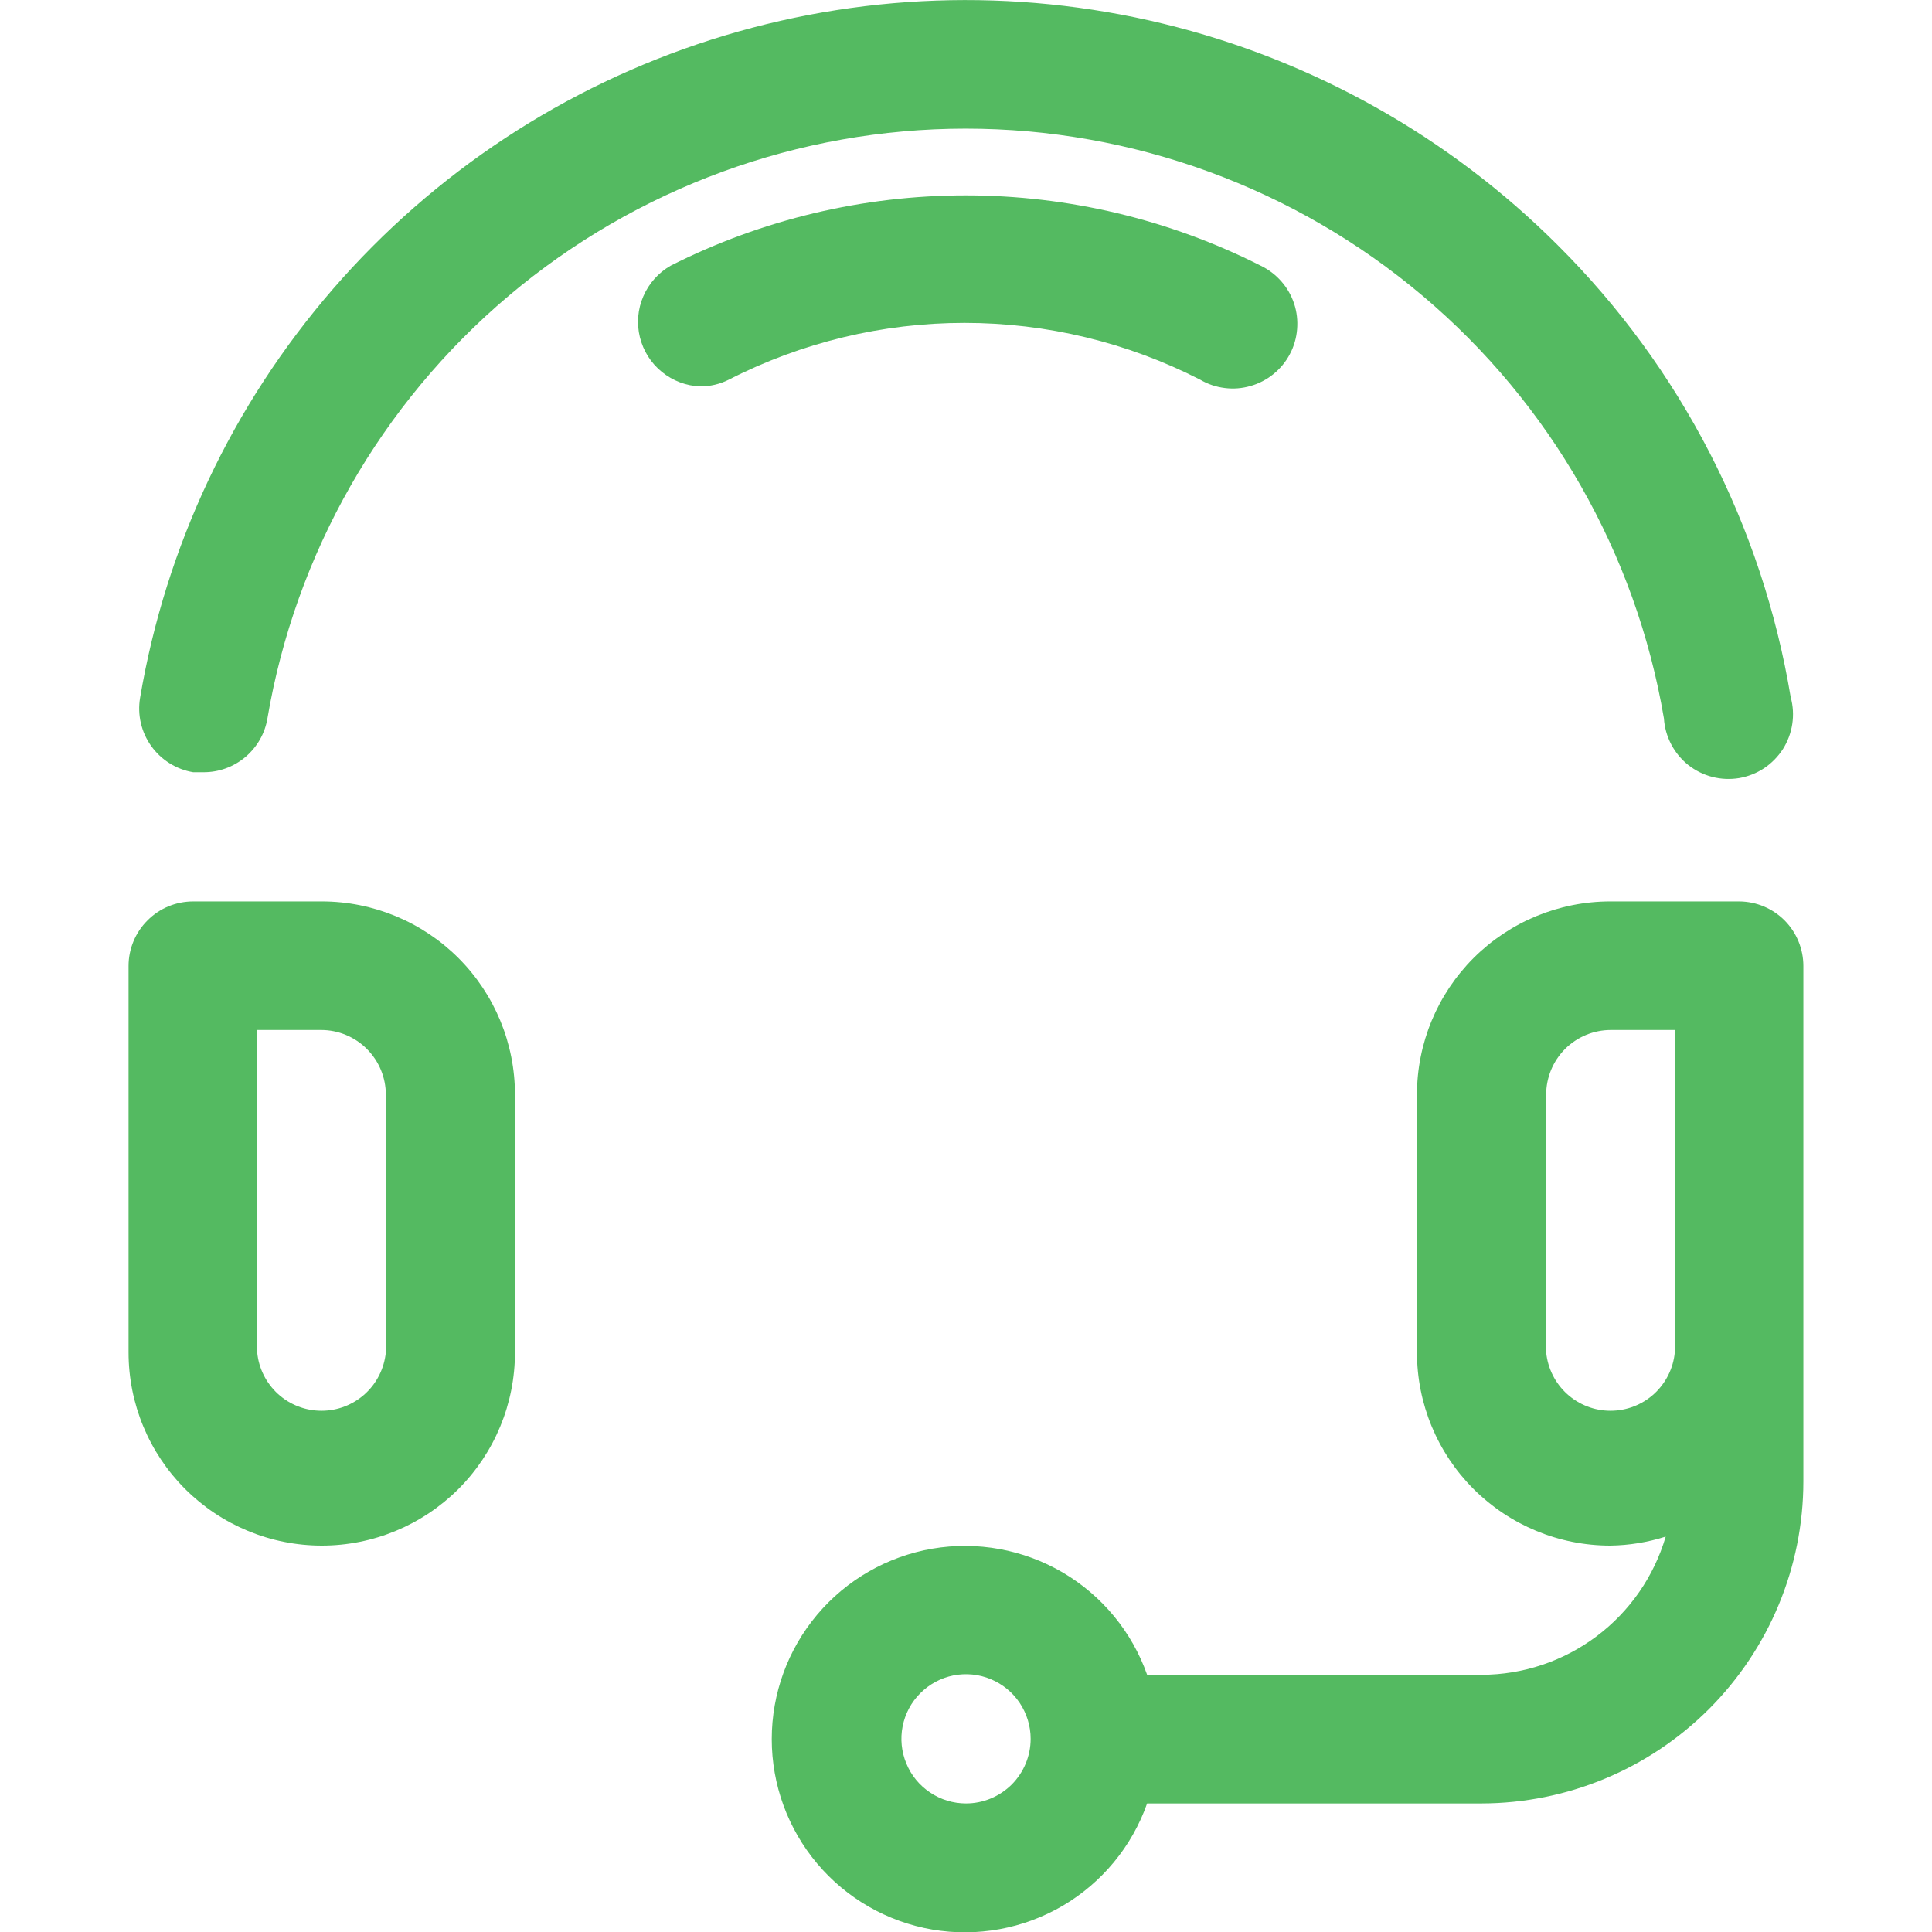
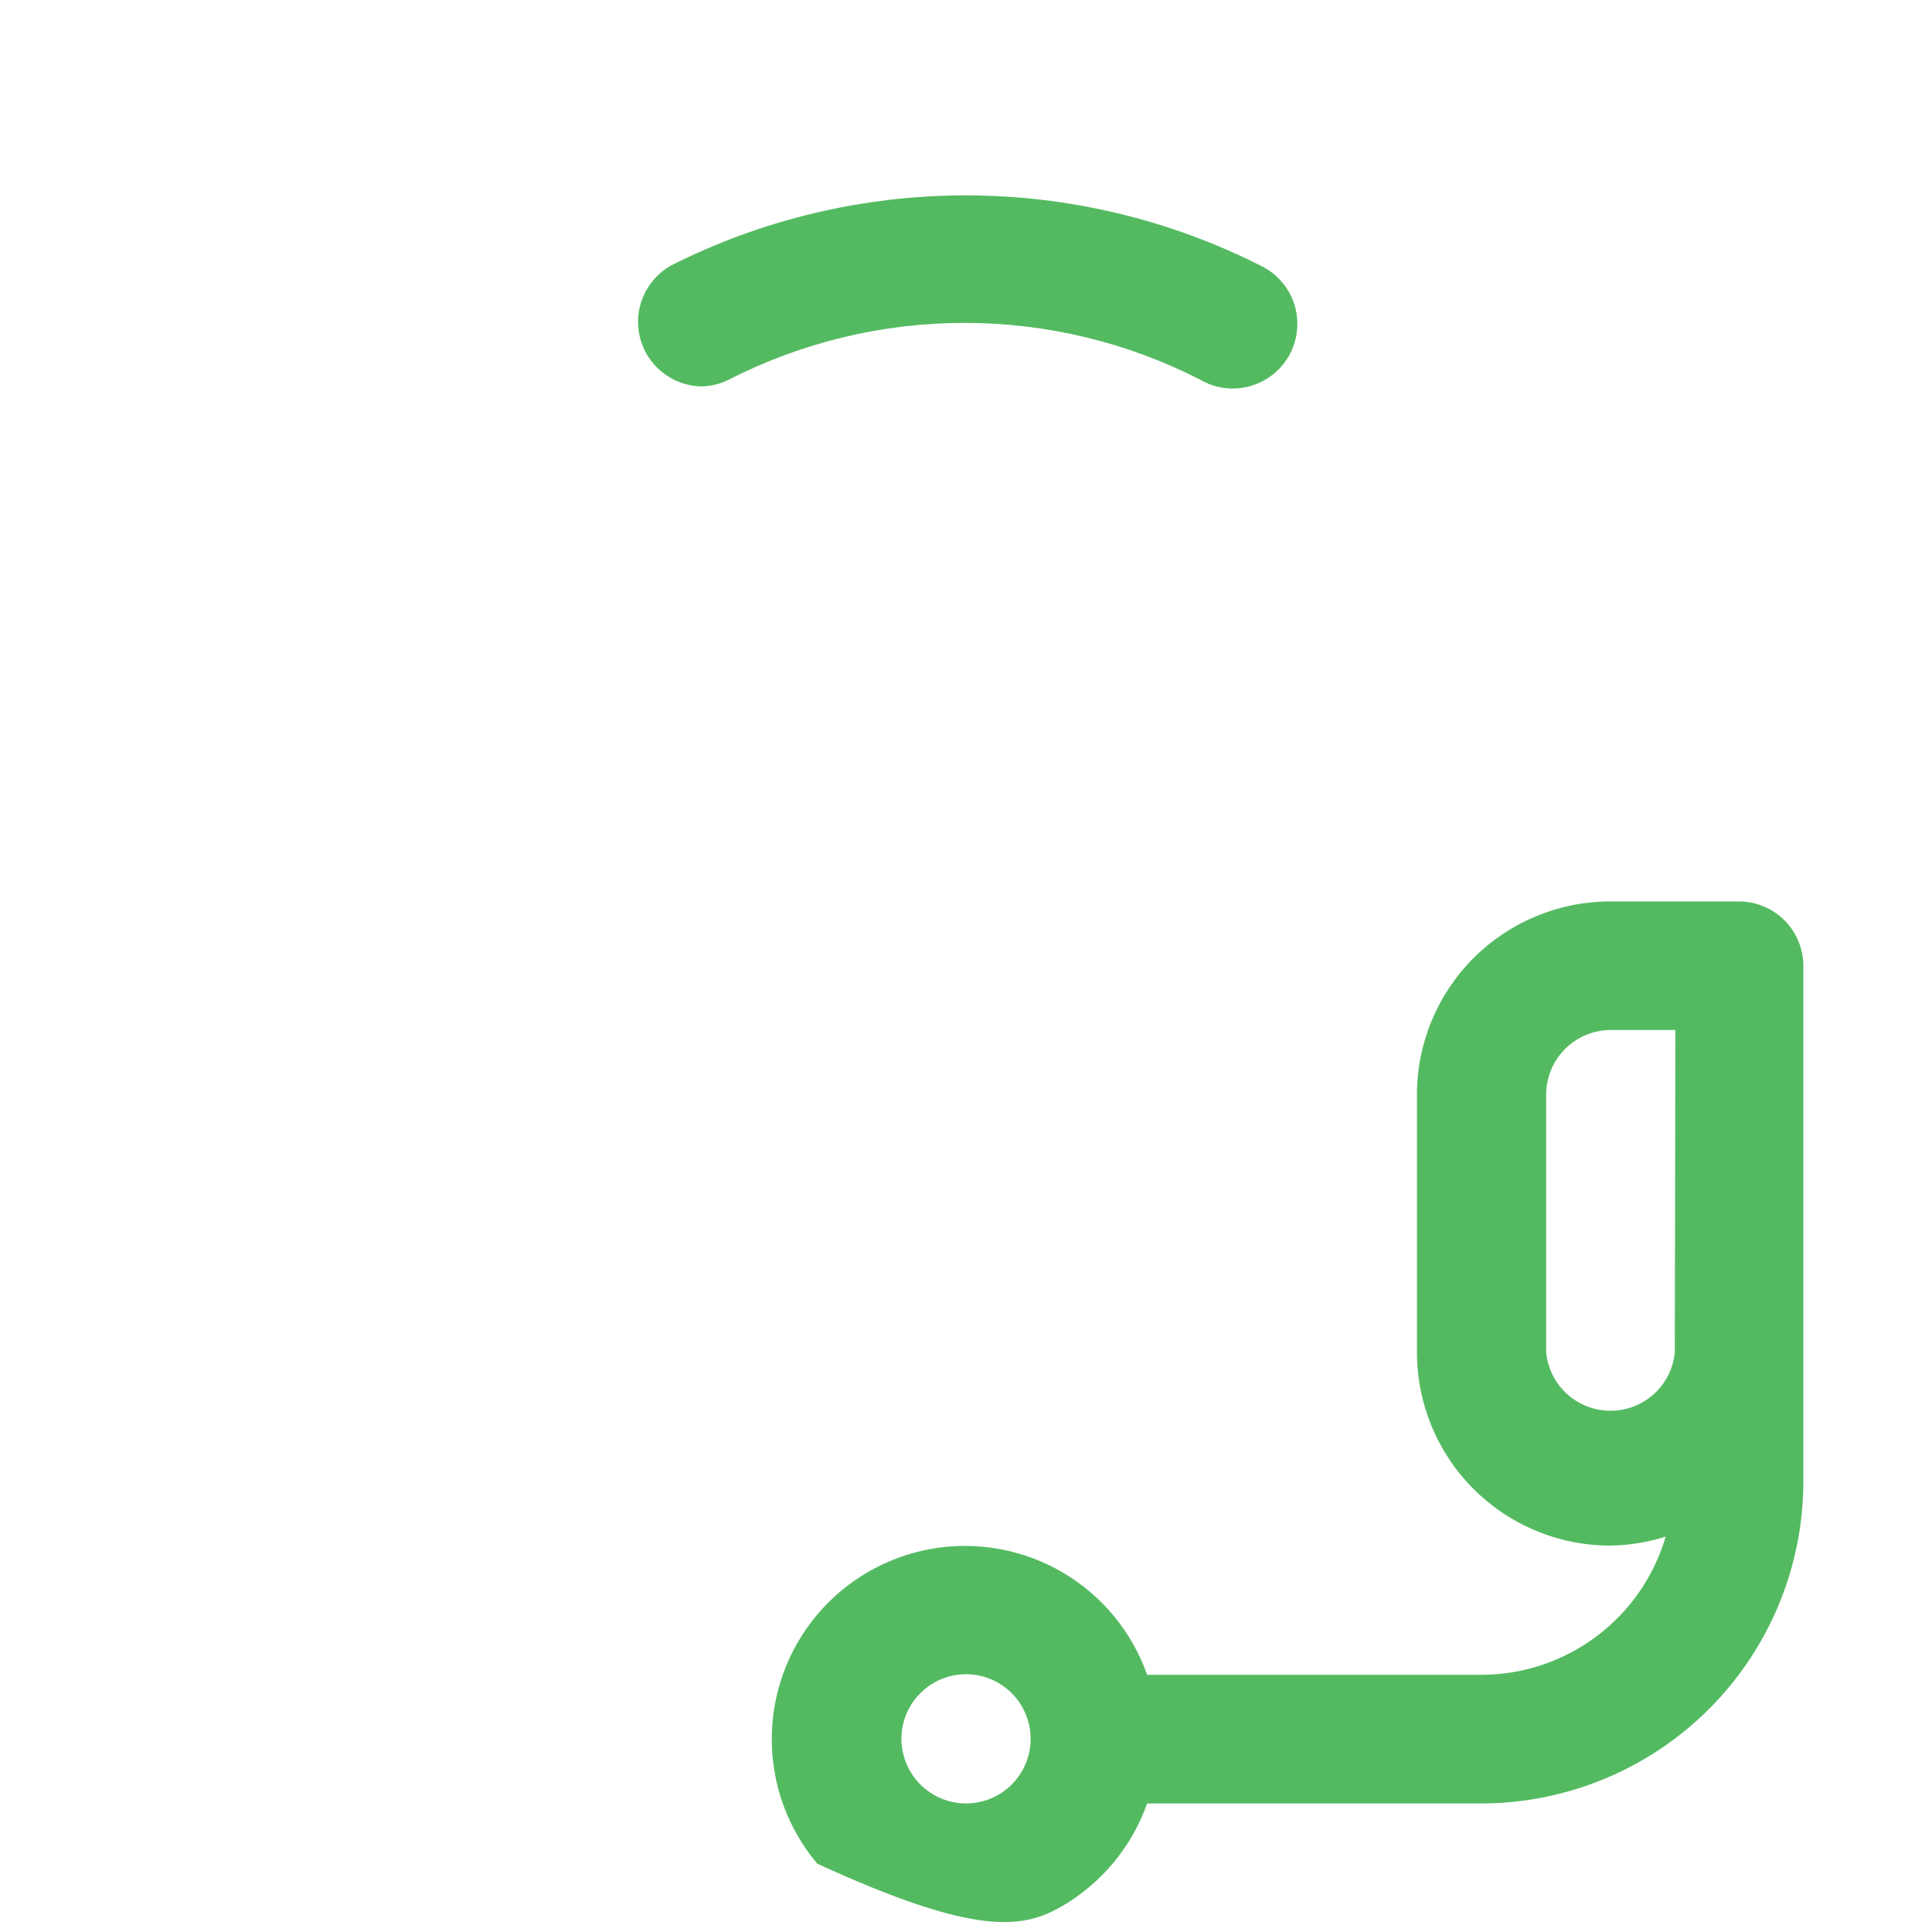
<svg xmlns="http://www.w3.org/2000/svg" width="24" height="24" viewBox="0 0 24 24" fill="none">
  <g clip-path="url(#clip0_2_11394)">
-     <path d="M3.998 19.2C3.361 19.2 2.751 18.947 2.3 18.497C1.85 18.047 1.597 17.437 1.597 16.8V12C1.597 11.787 1.682 11.583 1.833 11.433C1.983 11.282 2.187 11.198 2.4 11.198H3.998C4.634 11.198 5.244 11.451 5.695 11.901C6.145 12.351 6.397 12.961 6.397 13.598V16.8C6.397 17.437 6.145 18.047 5.695 18.497C5.244 18.947 4.634 19.2 3.998 19.2V19.2ZM3.195 12.795V16.8C3.214 16.999 3.307 17.183 3.454 17.317C3.602 17.451 3.794 17.525 3.994 17.525C4.193 17.525 4.385 17.451 4.533 17.317C4.681 17.183 4.773 16.999 4.793 16.8V13.598C4.793 13.385 4.708 13.181 4.557 13.03C4.407 12.88 4.203 12.795 3.99 12.795H3.195Z" fill="#54BA61" />
-     <path d="M2.527 9.593H2.4C2.19 9.558 2.003 9.441 1.879 9.268C1.755 9.095 1.705 8.88 1.74 8.67C2.058 6.788 2.888 5.029 4.139 3.587C5.39 2.145 7.013 1.075 8.832 0.494C10.65 -0.087 12.594 -0.156 14.449 0.294C16.304 0.744 18 1.696 19.35 3.045C20.88 4.568 21.892 6.533 22.245 8.663C22.275 8.771 22.281 8.884 22.264 8.995C22.247 9.106 22.207 9.212 22.147 9.307C22.086 9.401 22.006 9.482 21.913 9.544C21.819 9.606 21.713 9.647 21.603 9.666C21.492 9.684 21.379 9.679 21.27 9.651C21.161 9.623 21.06 9.572 20.972 9.503C20.884 9.433 20.812 9.345 20.76 9.246C20.708 9.146 20.677 9.037 20.67 8.925C20.323 6.876 19.261 5.016 17.673 3.675C16.086 2.334 14.075 1.598 11.996 1.598C9.918 1.598 7.907 2.334 6.319 3.675C4.731 5.016 3.67 6.876 3.322 8.925C3.291 9.112 3.193 9.282 3.047 9.405C2.902 9.527 2.718 9.594 2.527 9.593V9.593Z" fill="#54BA61" />
    <path d="M8.7 4.8C8.525 4.794 8.358 4.731 8.222 4.62C8.086 4.51 7.991 4.359 7.949 4.189C7.907 4.019 7.922 3.841 7.992 3.68C8.061 3.52 8.181 3.386 8.332 3.3C9.468 2.726 10.723 2.427 11.996 2.427C13.269 2.427 14.524 2.726 15.66 3.3C15.758 3.347 15.845 3.413 15.916 3.494C15.988 3.575 16.042 3.67 16.076 3.772C16.11 3.875 16.122 3.983 16.113 4.091C16.104 4.199 16.074 4.304 16.023 4.399C15.973 4.495 15.903 4.579 15.819 4.647C15.735 4.715 15.638 4.766 15.534 4.795C15.43 4.825 15.322 4.834 15.214 4.82C15.107 4.807 15.003 4.772 14.91 4.717C14.004 4.253 13 4.011 11.981 4.011C10.963 4.011 9.959 4.253 9.052 4.717C8.943 4.772 8.822 4.8 8.7 4.8V4.8Z" fill="#54BA61" />
-     <path d="M21.608 11.198H20.003C19.366 11.198 18.756 11.451 18.305 11.901C17.855 12.351 17.602 12.961 17.602 13.598V16.8C17.602 17.437 17.855 18.047 18.305 18.497C18.756 18.947 19.366 19.2 20.003 19.2C20.237 19.197 20.469 19.159 20.692 19.088C20.547 19.582 20.246 20.017 19.834 20.326C19.422 20.636 18.92 20.804 18.405 20.805H14.25C14.062 20.271 13.69 19.821 13.202 19.534C12.714 19.248 12.14 19.143 11.582 19.238C11.024 19.334 10.517 19.624 10.152 20.057C9.787 20.49 9.587 21.038 9.587 21.604C9.587 22.17 9.787 22.718 10.152 23.151C10.517 23.584 11.024 23.874 11.582 23.97C12.14 24.065 12.714 23.96 13.202 23.674C13.69 23.387 14.062 22.937 14.25 22.403H18.405C19.465 22.401 20.48 21.979 21.23 21.23C21.979 20.48 22.401 19.465 22.402 18.405V12C22.402 11.789 22.319 11.586 22.17 11.435C22.021 11.285 21.819 11.2 21.608 11.198V11.198ZM12 22.403C11.841 22.403 11.686 22.356 11.554 22.267C11.422 22.179 11.319 22.054 11.259 21.907C11.198 21.761 11.182 21.599 11.213 21.444C11.244 21.288 11.32 21.145 11.433 21.033C11.545 20.921 11.688 20.844 11.843 20.813C11.999 20.782 12.161 20.798 12.307 20.859C12.454 20.92 12.579 21.022 12.667 21.154C12.755 21.286 12.803 21.442 12.803 21.6C12.803 21.813 12.718 22.017 12.568 22.168C12.417 22.318 12.213 22.403 12 22.403V22.403ZM20.805 16.8C20.786 16.999 20.693 17.183 20.546 17.317C20.398 17.451 20.206 17.525 20.006 17.525C19.807 17.525 19.615 17.451 19.467 17.317C19.319 17.183 19.227 16.999 19.207 16.8V13.598C19.207 13.385 19.292 13.181 19.442 13.03C19.593 12.88 19.797 12.795 20.01 12.795H20.812L20.805 16.8Z" fill="#54BA61" />
+     <path d="M21.608 11.198H20.003C19.366 11.198 18.756 11.451 18.305 11.901C17.855 12.351 17.602 12.961 17.602 13.598V16.8C17.602 17.437 17.855 18.047 18.305 18.497C18.756 18.947 19.366 19.2 20.003 19.2C20.237 19.197 20.469 19.159 20.692 19.088C20.547 19.582 20.246 20.017 19.834 20.326C19.422 20.636 18.92 20.804 18.405 20.805H14.25C14.062 20.271 13.69 19.821 13.202 19.534C12.714 19.248 12.14 19.143 11.582 19.238C11.024 19.334 10.517 19.624 10.152 20.057C9.787 20.49 9.587 21.038 9.587 21.604C9.587 22.17 9.787 22.718 10.152 23.151C12.14 24.065 12.714 23.96 13.202 23.674C13.69 23.387 14.062 22.937 14.25 22.403H18.405C19.465 22.401 20.48 21.979 21.23 21.23C21.979 20.48 22.401 19.465 22.402 18.405V12C22.402 11.789 22.319 11.586 22.17 11.435C22.021 11.285 21.819 11.2 21.608 11.198V11.198ZM12 22.403C11.841 22.403 11.686 22.356 11.554 22.267C11.422 22.179 11.319 22.054 11.259 21.907C11.198 21.761 11.182 21.599 11.213 21.444C11.244 21.288 11.32 21.145 11.433 21.033C11.545 20.921 11.688 20.844 11.843 20.813C11.999 20.782 12.161 20.798 12.307 20.859C12.454 20.92 12.579 21.022 12.667 21.154C12.755 21.286 12.803 21.442 12.803 21.6C12.803 21.813 12.718 22.017 12.568 22.168C12.417 22.318 12.213 22.403 12 22.403V22.403ZM20.805 16.8C20.786 16.999 20.693 17.183 20.546 17.317C20.398 17.451 20.206 17.525 20.006 17.525C19.807 17.525 19.615 17.451 19.467 17.317C19.319 17.183 19.227 16.999 19.207 16.8V13.598C19.207 13.385 19.292 13.181 19.442 13.03C19.593 12.88 19.797 12.795 20.01 12.795H20.812L20.805 16.8Z" fill="#54BA61" />
  </g>
  <defs>
    <clipPath id="clip0_2_11394">
      <rect width="24" height="24" fill="white" />
    </clipPath>
  </defs>
</svg>